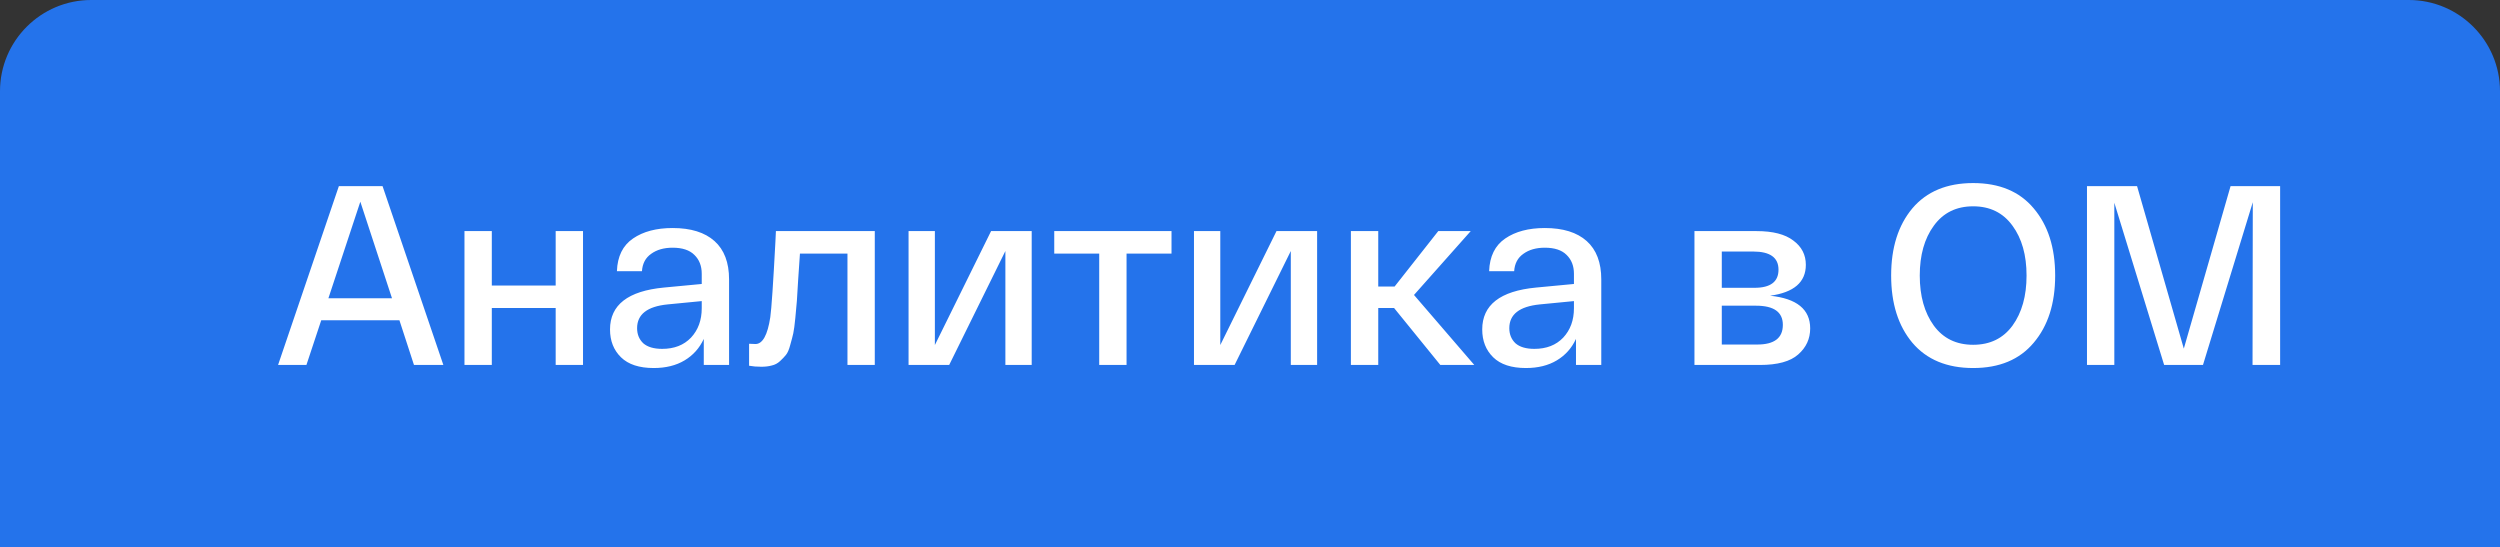
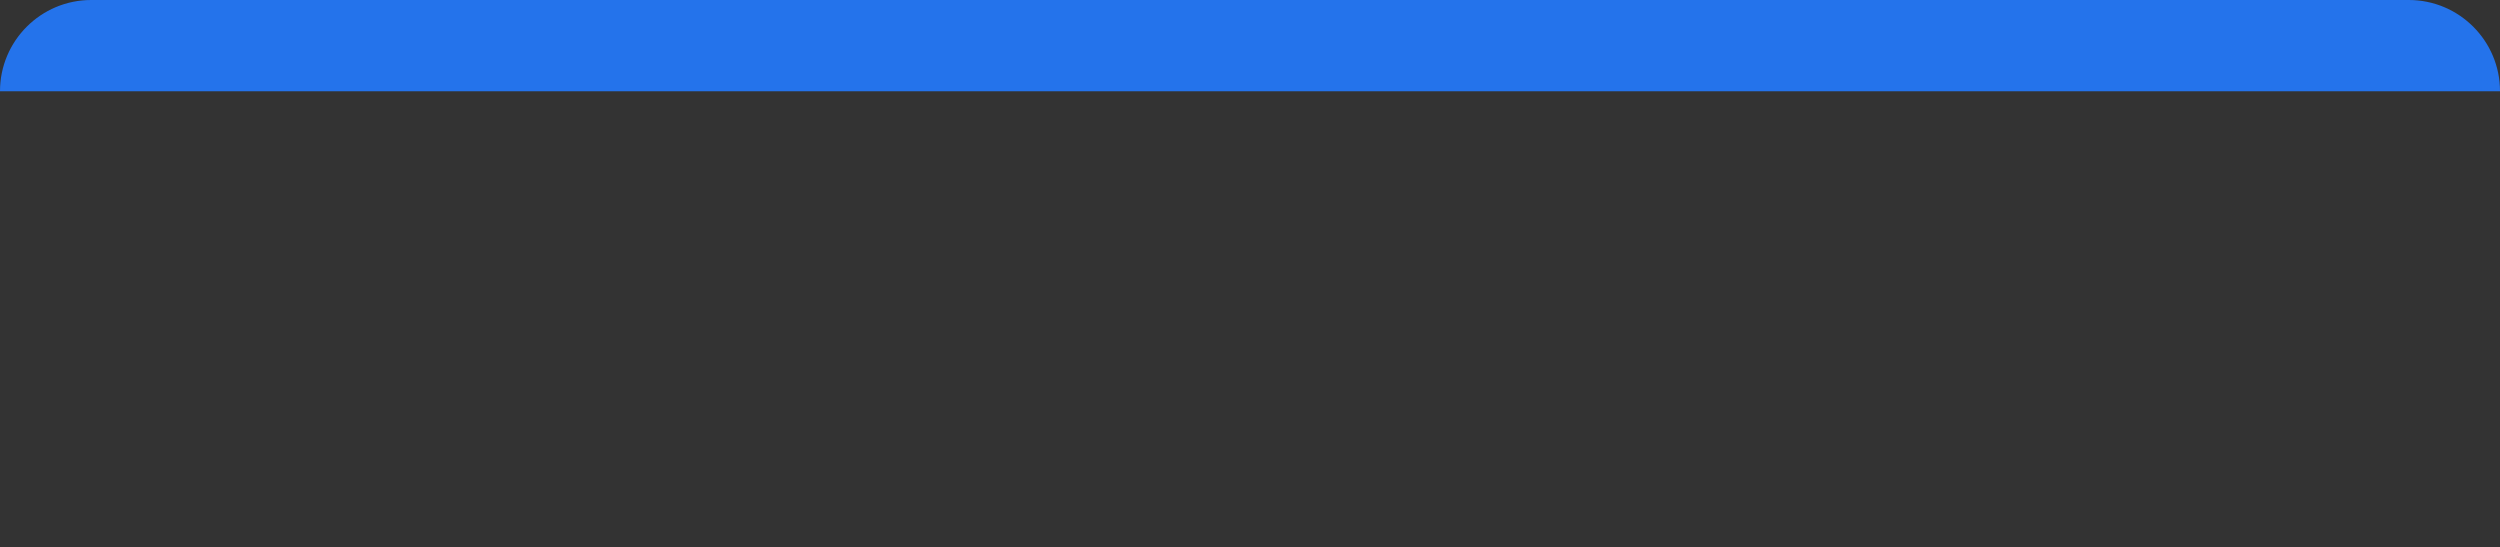
<svg xmlns="http://www.w3.org/2000/svg" width="137" height="30" viewBox="0 0 137 30" fill="none">
  <rect x="0" y="0" width="137" height="30" fill="#333333" stroke="none" />
-   <path d="M0 5C0 2.239 2.239 0 5 0H132C134.761 0 137 2.239 137 5V30H0V5Z" fill="#2473EB" />
-   <path d="M22.686 20L21.888 17.55H17.604L16.792 20H15.238L18.57 10.2H20.964L24.296 20H22.686ZM19.746 11.054L17.996 16.346H21.482L19.746 11.054ZM25.453 20V12.664H26.951V15.646H30.451V12.664H31.949V20H30.451V16.878H26.951V20H25.453ZM33.429 18.054C33.429 16.71 34.414 15.945 36.383 15.758L38.455 15.562V15.002C38.455 14.573 38.32 14.227 38.049 13.966C37.788 13.705 37.391 13.574 36.859 13.574C36.383 13.574 35.991 13.686 35.683 13.91C35.375 14.125 35.207 14.442 35.179 14.862H33.807C33.835 14.05 34.129 13.453 34.689 13.07C35.249 12.687 35.972 12.496 36.859 12.496C37.858 12.496 38.623 12.734 39.155 13.21C39.687 13.686 39.953 14.386 39.953 15.31V20H38.567V18.572C38.334 19.076 37.984 19.468 37.517 19.748C37.05 20.028 36.486 20.168 35.823 20.168C35.03 20.168 34.432 19.972 34.031 19.58C33.63 19.188 33.429 18.679 33.429 18.054ZM34.913 17.984C34.913 18.32 35.025 18.595 35.249 18.81C35.483 19.015 35.828 19.118 36.285 19.118C36.948 19.118 37.475 18.913 37.867 18.502C38.259 18.082 38.455 17.545 38.455 16.892V16.5L36.579 16.682C35.468 16.794 34.913 17.228 34.913 17.984ZM42.52 12.664H47.938V20H46.441V13.896H43.837C43.809 14.241 43.776 14.722 43.739 15.338C43.711 15.861 43.687 16.243 43.669 16.486C43.65 16.719 43.622 17.032 43.584 17.424C43.547 17.807 43.51 18.087 43.472 18.264C43.435 18.432 43.379 18.647 43.304 18.908C43.239 19.16 43.16 19.342 43.066 19.454C42.983 19.557 42.875 19.669 42.745 19.79C42.614 19.911 42.465 19.991 42.297 20.028C42.129 20.075 41.937 20.098 41.722 20.098C41.471 20.098 41.246 20.079 41.05 20.042V18.838C41.153 18.847 41.27 18.852 41.401 18.852C41.792 18.852 42.063 18.362 42.212 17.382C42.278 16.915 42.371 15.539 42.492 13.252C42.502 13.047 42.511 12.851 42.52 12.664ZM54.311 12.664H56.537V20H55.095V13.756L52.015 20H49.789V12.664H51.231V18.908L54.311 12.664ZM57.773 13.896V12.664H64.199V13.896H61.735V20H60.237V13.896H57.773ZM69.952 12.664H72.178V20H70.736V13.756L67.656 20H65.43V12.664H66.872V18.908L69.952 12.664ZM80.791 20H78.93L76.395 16.878H75.528V20H74.029V12.664H75.528V15.702H76.424L78.817 12.664H80.596L77.487 16.164L80.791 20ZM81.226 18.054C81.226 16.71 82.211 15.945 84.18 15.758L86.252 15.562V15.002C86.252 14.573 86.117 14.227 85.846 13.966C85.585 13.705 85.188 13.574 84.656 13.574C84.18 13.574 83.788 13.686 83.48 13.91C83.172 14.125 83.004 14.442 82.976 14.862H81.604C81.632 14.05 81.926 13.453 82.486 13.07C83.046 12.687 83.769 12.496 84.656 12.496C85.655 12.496 86.42 12.734 86.952 13.21C87.484 13.686 87.75 14.386 87.75 15.31V20H86.364V18.572C86.131 19.076 85.781 19.468 85.314 19.748C84.847 20.028 84.283 20.168 83.62 20.168C82.827 20.168 82.229 19.972 81.828 19.58C81.427 19.188 81.226 18.679 81.226 18.054ZM82.71 17.984C82.71 18.32 82.822 18.595 83.046 18.81C83.279 19.015 83.625 19.118 84.082 19.118C84.745 19.118 85.272 18.913 85.664 18.502C86.056 18.082 86.252 17.545 86.252 16.892V16.5L84.376 16.682C83.265 16.794 82.71 17.228 82.71 17.984ZM97 16.206C98.465 16.355 99.198 16.953 99.198 17.998C99.198 18.567 98.978 19.043 98.54 19.426C98.11 19.809 97.41 20 96.44 20H92.856V12.664H96.258C97.154 12.664 97.826 12.837 98.274 13.182C98.731 13.518 98.96 13.961 98.96 14.512C98.96 15.464 98.306 16.029 97 16.206ZM94.354 13.784V15.772H96.146C97.023 15.772 97.462 15.441 97.462 14.778C97.462 14.115 97 13.784 96.076 13.784H94.354ZM96.3 18.88C97.233 18.88 97.7 18.521 97.7 17.802C97.7 17.102 97.21 16.752 96.23 16.752H94.354V18.88H96.3ZM104.797 18.782C104.023 17.858 103.635 16.631 103.635 15.1C103.635 13.569 104.023 12.342 104.797 11.418C105.581 10.494 106.692 10.032 108.129 10.032C109.567 10.032 110.673 10.494 111.447 11.418C112.231 12.342 112.623 13.569 112.623 15.1C112.623 16.631 112.231 17.858 111.447 18.782C110.673 19.706 109.567 20.168 108.129 20.168C106.692 20.168 105.581 19.706 104.797 18.782ZM105.973 12.37C105.46 13.07 105.203 13.98 105.203 15.1C105.203 16.22 105.46 17.135 105.973 17.844C106.487 18.544 107.205 18.894 108.129 18.894C109.053 18.894 109.772 18.544 110.285 17.844C110.799 17.135 111.055 16.22 111.055 15.1C111.055 13.98 110.799 13.07 110.285 12.37C109.772 11.661 109.053 11.306 108.129 11.306C107.205 11.306 106.487 11.661 105.973 12.37ZM122.235 10.2H124.951V20H123.439L123.453 11.082L120.723 20H118.595L115.865 11.11V20H114.367V10.2H117.111L119.673 19.104L122.235 10.2Z" fill="white" />
+   <path d="M0 5C0 2.239 2.239 0 5 0H132C134.761 0 137 2.239 137 5V30V5Z" fill="#2473EB" />
</svg>